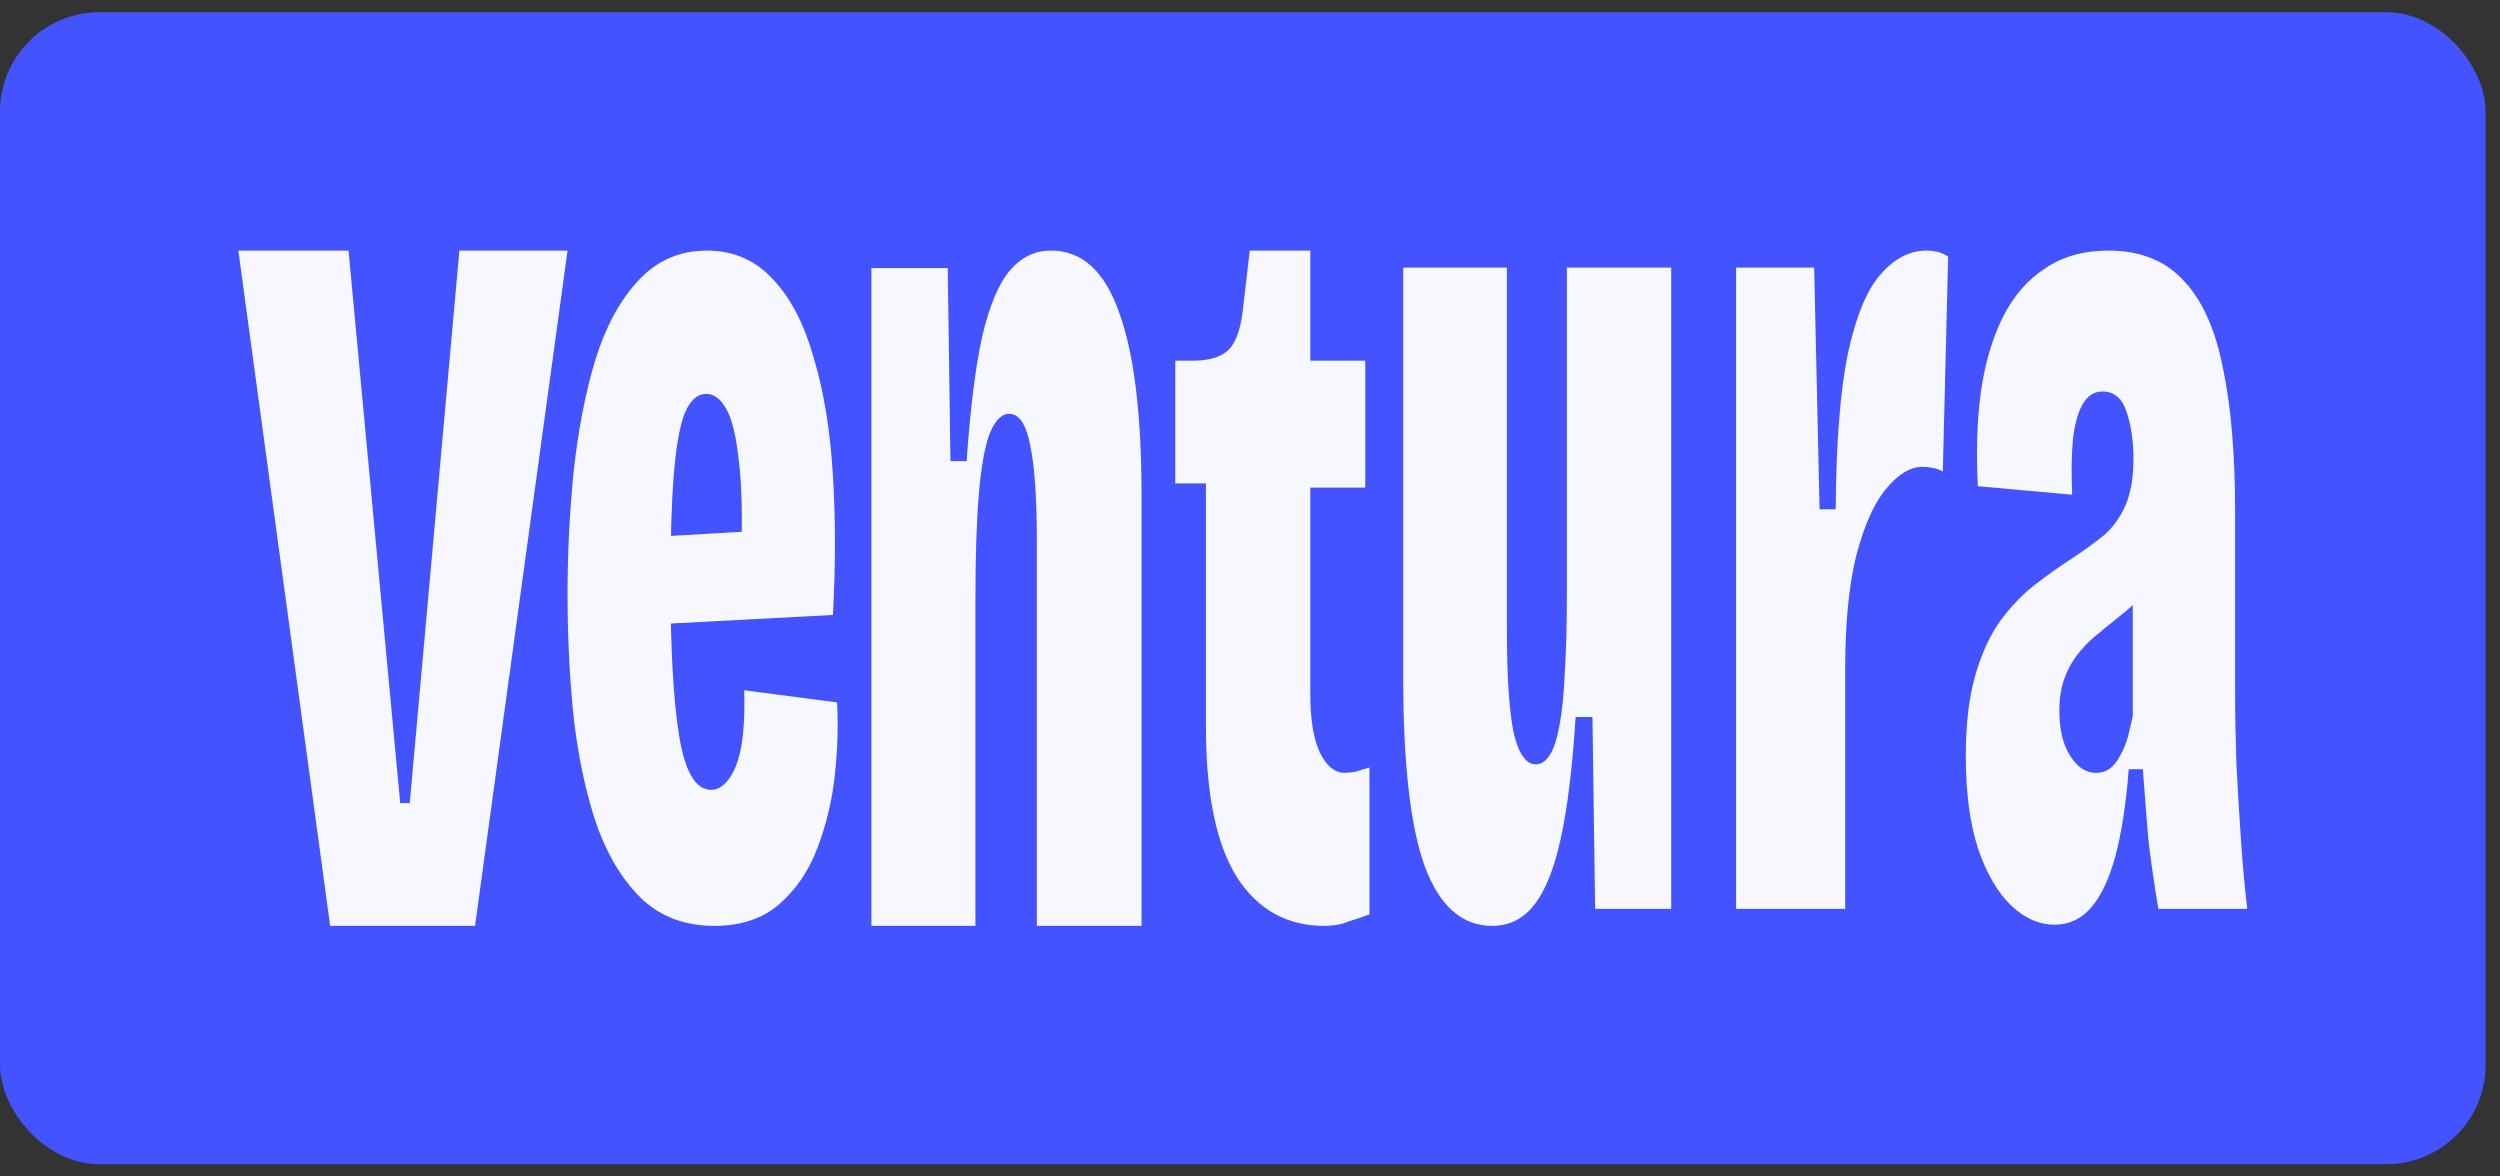
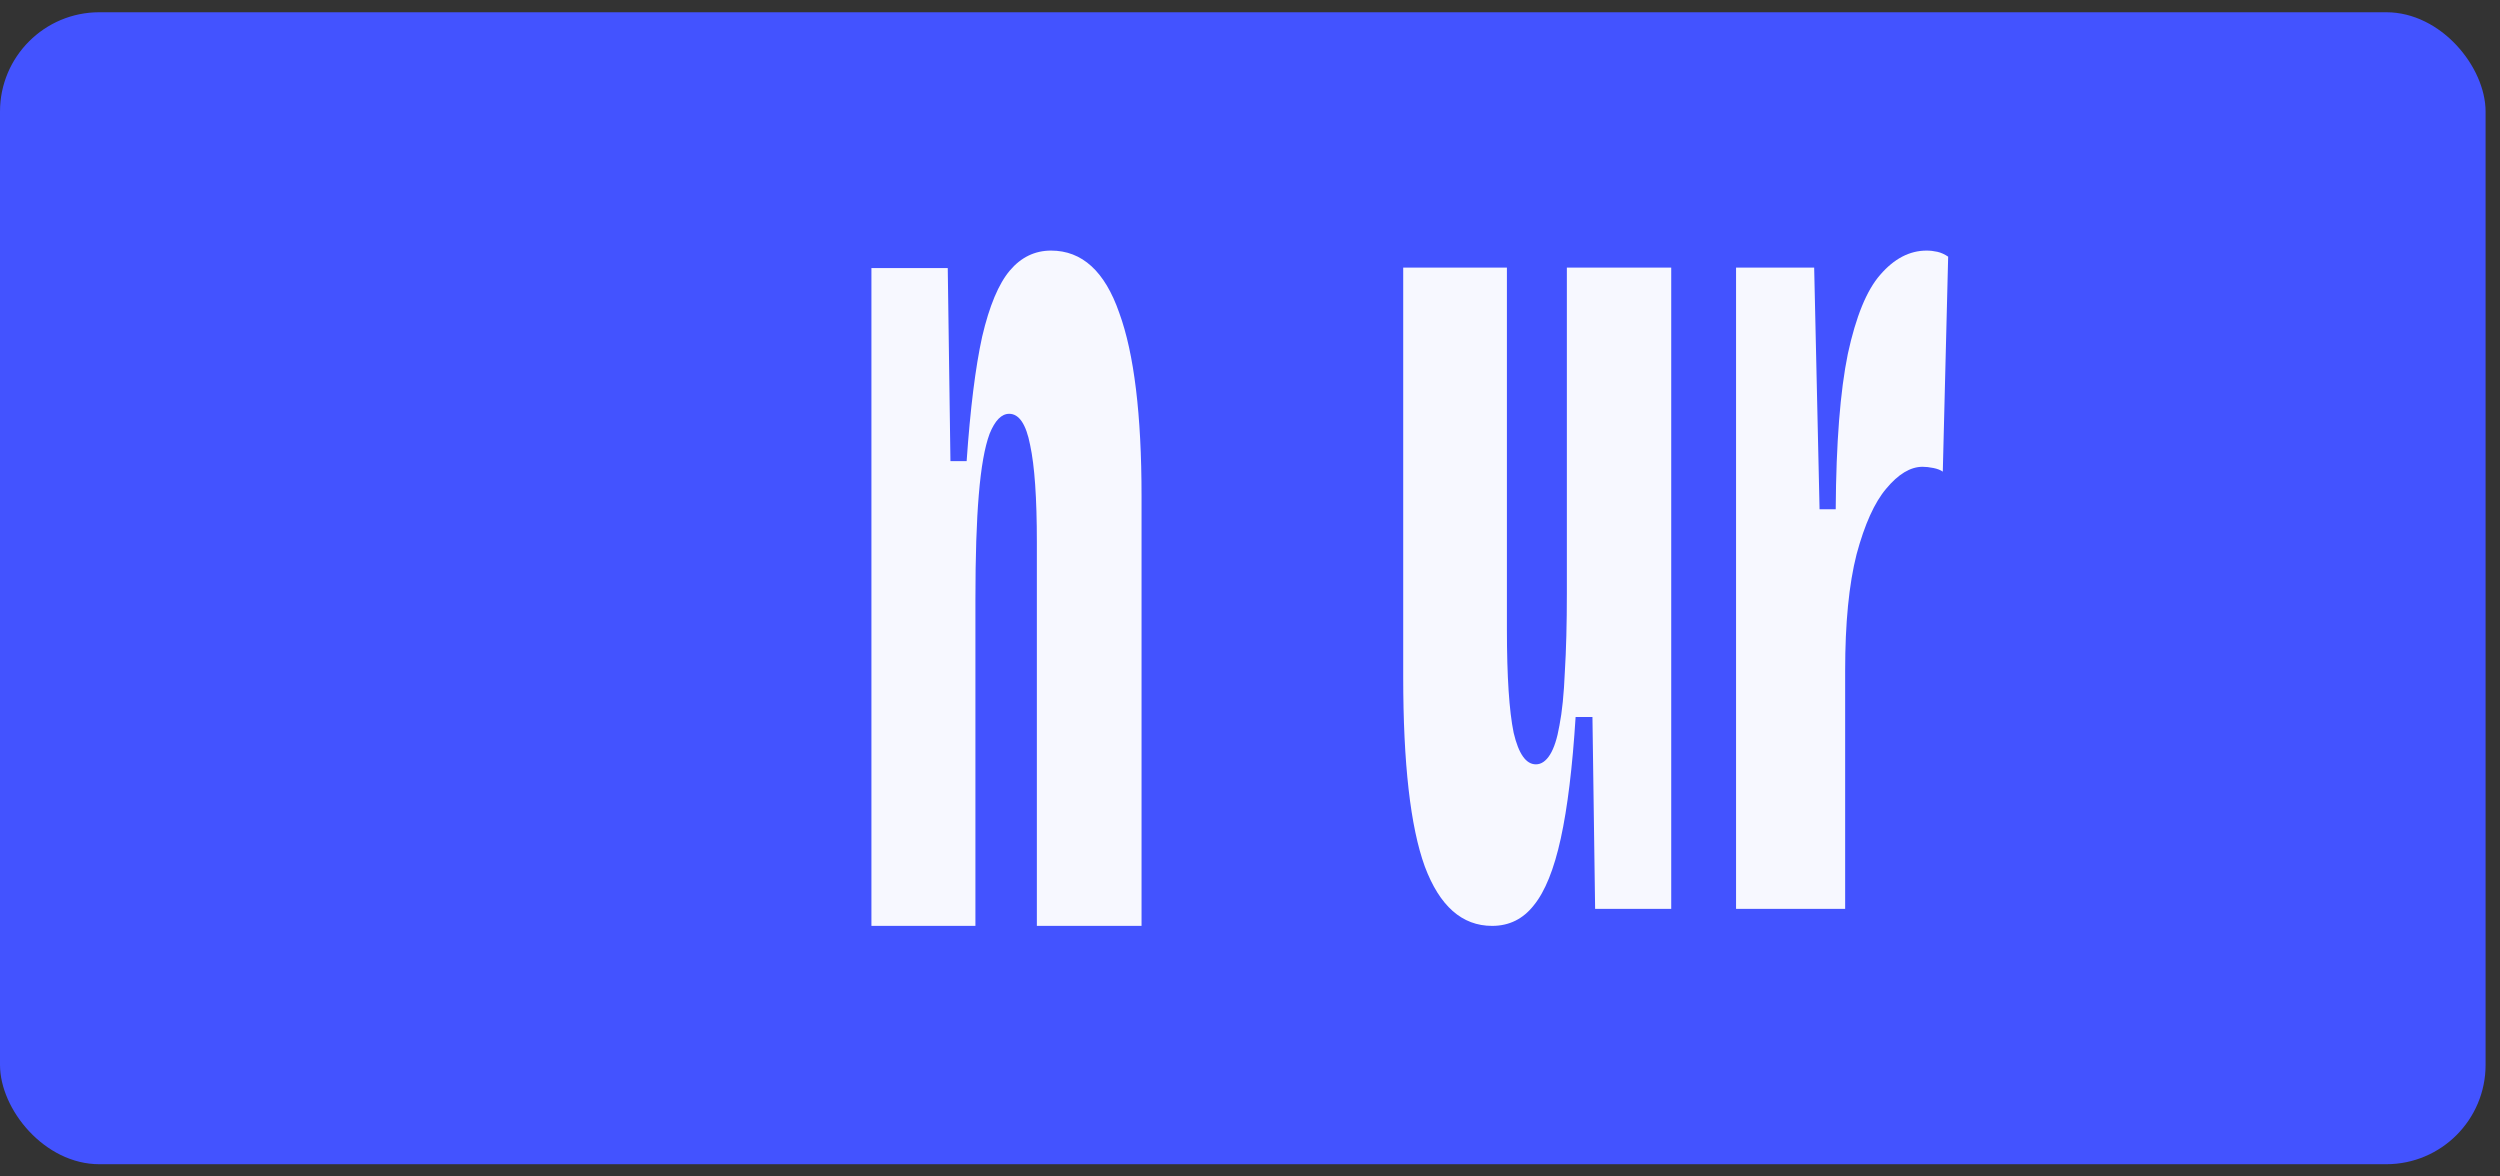
<svg xmlns="http://www.w3.org/2000/svg" width="102" height="48" viewBox="0 0 102 48" fill="none">
  <rect x="0" y="0" width="102" height="48" fill="#333333" stroke="none" />
  <rect y="0.5" width="101.412" height="47" rx="4.052" fill="#4353FF" />
  <path d="M35.554 37.776V10.936H38.668L38.778 18.815H39.439C39.586 16.68 39.797 14.986 40.073 13.732C40.367 12.478 40.743 11.58 41.202 11.037C41.661 10.495 42.222 10.224 42.883 10.224C44.15 10.224 45.078 11.071 45.666 12.766C46.272 14.426 46.575 16.917 46.575 20.238V37.776H42.304V22.119C42.304 20.323 42.212 19.001 42.029 18.154C41.864 17.307 41.579 16.883 41.175 16.883C40.862 16.883 40.596 17.154 40.376 17.697C40.174 18.239 40.027 19.069 39.935 20.188C39.843 21.272 39.797 22.695 39.797 24.457V37.776H35.554Z" fill="#F7F8FF" />
-   <path d="M29.15 37.776C27.99 37.776 27.023 37.429 26.25 36.735C25.476 36.008 24.859 35.034 24.399 33.812C23.957 32.556 23.635 31.119 23.432 29.5C23.248 27.849 23.156 26.098 23.156 24.248C23.156 22.563 23.239 20.895 23.405 19.243C23.589 17.558 23.883 16.038 24.288 14.684C24.712 13.329 25.292 12.256 26.029 11.463C26.784 10.637 27.723 10.224 28.846 10.224C29.932 10.224 30.835 10.621 31.553 11.413C32.271 12.173 32.823 13.247 33.21 14.634C33.615 15.989 33.873 17.575 33.983 19.392C34.094 21.175 34.094 23.075 33.983 25.09L26.471 25.487V21.919L30.697 21.671L30.227 23.108C30.301 21.225 30.273 19.788 30.144 18.797C30.034 17.773 29.859 17.062 29.619 16.666C29.398 16.27 29.131 16.071 28.818 16.071C28.45 16.071 28.155 16.336 27.934 16.864C27.732 17.393 27.585 18.219 27.493 19.342C27.401 20.465 27.355 21.919 27.355 23.703C27.355 26.478 27.474 28.592 27.713 30.046C27.953 31.499 28.386 32.226 29.012 32.226C29.214 32.226 29.398 32.143 29.564 31.978C29.748 31.813 29.905 31.565 30.034 31.235C30.163 30.904 30.255 30.491 30.31 29.996C30.365 29.467 30.384 28.856 30.365 28.163L34.149 28.658C34.204 29.55 34.177 30.524 34.066 31.582C33.956 32.639 33.716 33.646 33.348 34.604C32.998 35.529 32.483 36.289 31.801 36.884C31.12 37.478 30.236 37.776 29.15 37.776Z" fill="#F7F8FF" />
-   <path d="M13.471 37.776L9.724 10.224H14.22L16.329 32.767H16.718L18.743 10.224H23.156L19.382 37.776H13.471Z" fill="#F7F8FF" />
-   <path d="M54.028 37.776C52.514 37.776 51.331 37.12 50.479 35.808C49.627 34.467 49.202 32.414 49.202 29.647V19.722H47.952V14.716H48.662C49.325 14.716 49.807 14.574 50.11 14.288C50.413 14.003 50.612 13.461 50.706 12.663L50.99 10.224H53.46V14.716H55.703V19.893H53.46V28.278C53.46 29.362 53.593 30.175 53.858 30.717C54.123 31.259 54.454 31.53 54.851 31.53C55.003 31.53 55.154 31.515 55.306 31.487C55.476 31.43 55.665 31.373 55.873 31.316V37.305C55.571 37.419 55.277 37.519 54.993 37.605C54.728 37.719 54.407 37.776 54.028 37.776Z" fill="#F7F8FF" />
  <path d="M60.878 37.776C59.651 37.776 58.735 36.967 58.13 35.348C57.544 33.729 57.251 31.152 57.251 27.617V10.918H61.482V25.685C61.482 27.601 61.574 29.005 61.757 29.897C61.959 30.756 62.261 31.185 62.664 31.185C62.883 31.185 63.076 31.053 63.241 30.789C63.406 30.524 63.534 30.128 63.625 29.599C63.735 29.038 63.808 28.311 63.845 27.419C63.9 26.527 63.928 25.454 63.928 24.198V10.918H68.186V37.082H65.081L64.972 29.253H64.285C64.156 31.301 63.955 32.953 63.68 34.208C63.406 35.463 63.039 36.372 62.581 36.934C62.142 37.495 61.574 37.776 60.878 37.776Z" fill="#F7F8FF" />
  <path d="M70.831 37.082V10.918H74.018L74.238 20.779H74.897C74.915 18.07 75.08 15.956 75.392 14.436C75.721 12.916 76.161 11.843 76.71 11.215C77.278 10.555 77.91 10.224 78.606 10.224C78.753 10.224 78.899 10.241 79.046 10.274C79.192 10.307 79.339 10.373 79.485 10.472L79.266 19.243C79.174 19.177 79.046 19.127 78.881 19.094C78.716 19.061 78.57 19.045 78.441 19.045C77.947 19.045 77.452 19.342 76.958 19.937C76.481 20.498 76.078 21.39 75.749 22.613C75.437 23.835 75.282 25.421 75.282 27.37V37.082H70.831Z" fill="#F7F8FF" />
-   <path d="M83.83 37.726C83.189 37.726 82.594 37.462 82.044 36.934C81.495 36.405 81.046 35.629 80.698 34.604C80.368 33.58 80.204 32.325 80.204 30.838C80.204 29.55 80.332 28.46 80.588 27.568C80.845 26.676 81.183 25.933 81.605 25.338C82.044 24.743 82.52 24.248 83.033 23.851C83.546 23.455 84.059 23.091 84.572 22.761C85.067 22.431 85.497 22.117 85.863 21.82C86.23 21.489 86.514 21.093 86.715 20.63C86.935 20.135 87.045 19.491 87.045 18.698C87.045 18.004 86.953 17.376 86.77 16.815C86.587 16.253 86.257 15.972 85.781 15.972C85.433 15.972 85.158 16.154 84.957 16.517C84.773 16.848 84.645 17.327 84.572 17.954C84.517 18.582 84.508 19.326 84.544 20.184L80.698 19.837C80.625 18.483 80.661 17.228 80.808 16.071C80.973 14.882 81.266 13.858 81.687 12.999C82.127 12.107 82.704 11.43 83.418 10.967C84.132 10.472 85.002 10.224 86.028 10.224C87.329 10.224 88.354 10.637 89.105 11.463C89.856 12.256 90.388 13.445 90.699 15.031C91.029 16.616 91.193 18.566 91.193 20.878V28.311C91.193 29.17 91.212 30.145 91.248 31.235C91.303 32.292 91.367 33.349 91.441 34.406C91.514 35.43 91.596 36.322 91.688 37.082H88.061C87.878 35.992 87.741 35.034 87.649 34.208C87.576 33.349 87.503 32.408 87.429 31.384H86.852C86.743 32.804 86.559 33.993 86.303 34.951C86.046 35.876 85.717 36.57 85.314 37.033C84.911 37.495 84.416 37.726 83.83 37.726ZM85.506 31.532C85.744 31.532 85.946 31.466 86.111 31.334C86.275 31.202 86.413 31.02 86.523 30.789C86.651 30.558 86.752 30.31 86.825 30.046C86.898 29.748 86.962 29.467 87.017 29.203V23.009L87.979 23.604C87.741 23.967 87.475 24.281 87.182 24.545C86.889 24.809 86.596 25.057 86.303 25.288C86.01 25.52 85.726 25.751 85.451 25.982C85.176 26.213 84.929 26.478 84.709 26.775C84.508 27.039 84.343 27.353 84.215 27.716C84.087 28.08 84.022 28.509 84.022 29.005C84.022 29.765 84.169 30.376 84.462 30.838C84.755 31.301 85.103 31.532 85.506 31.532Z" fill="#F7F8FF" />
</svg>